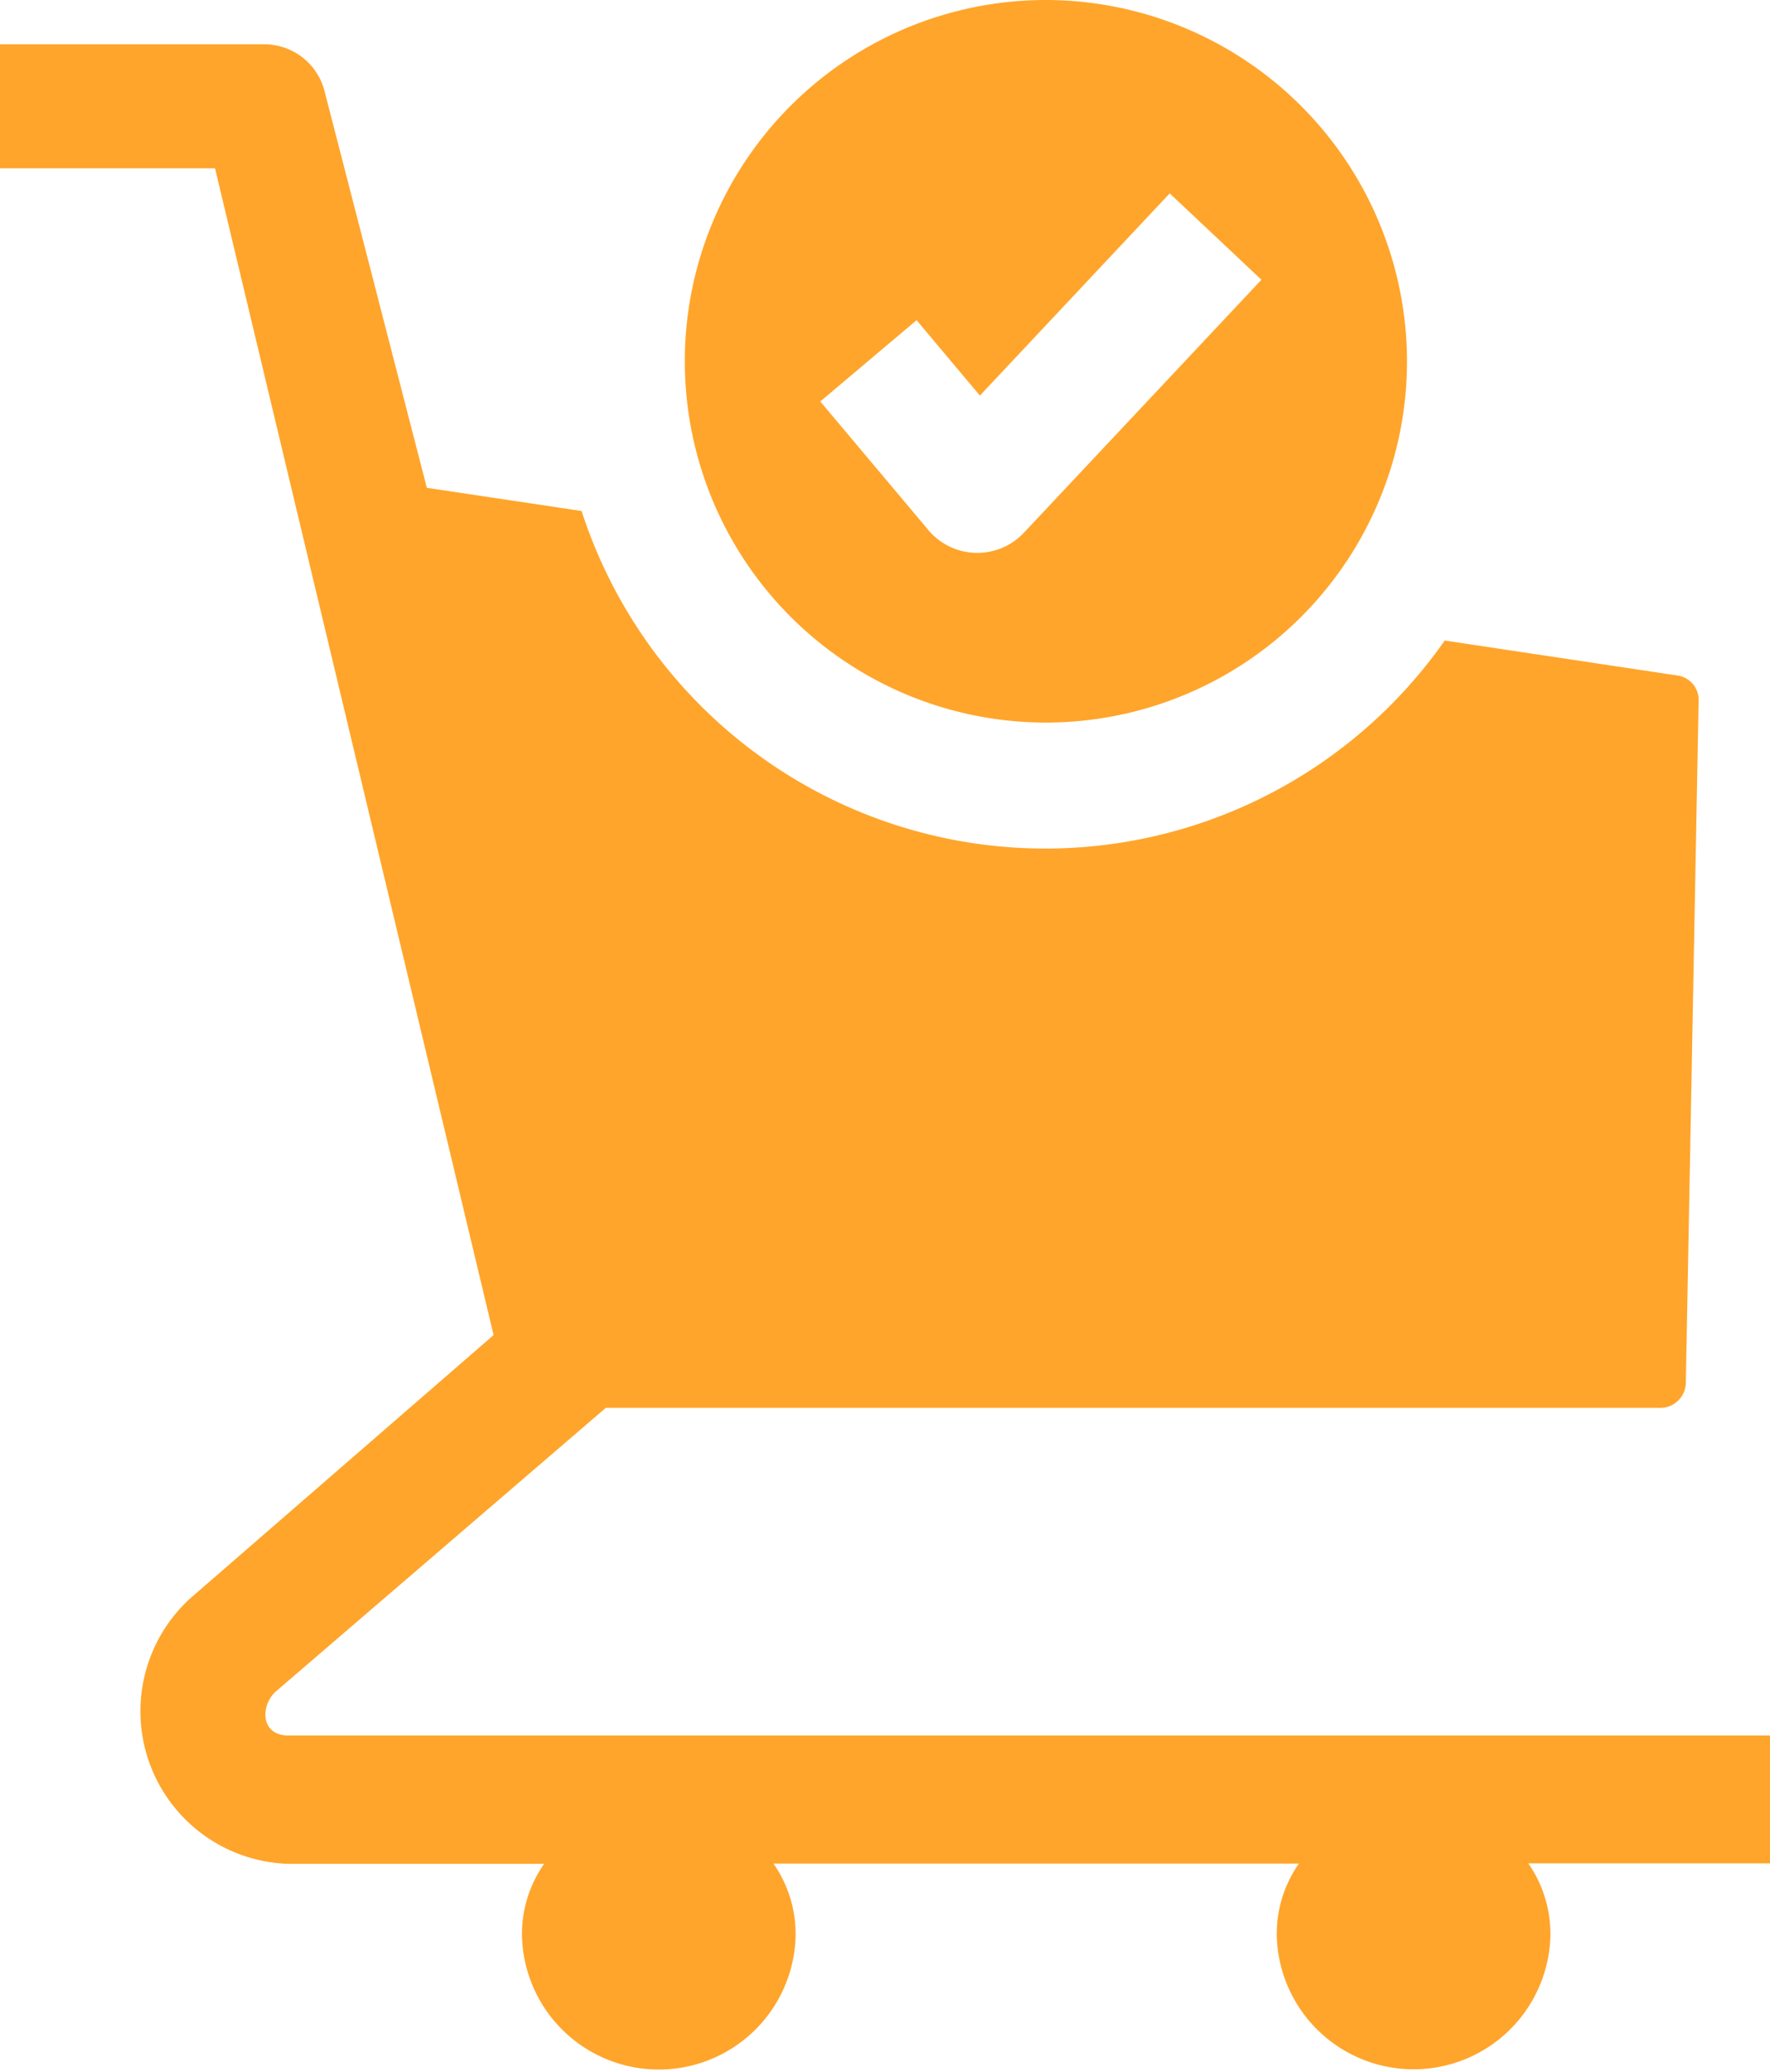
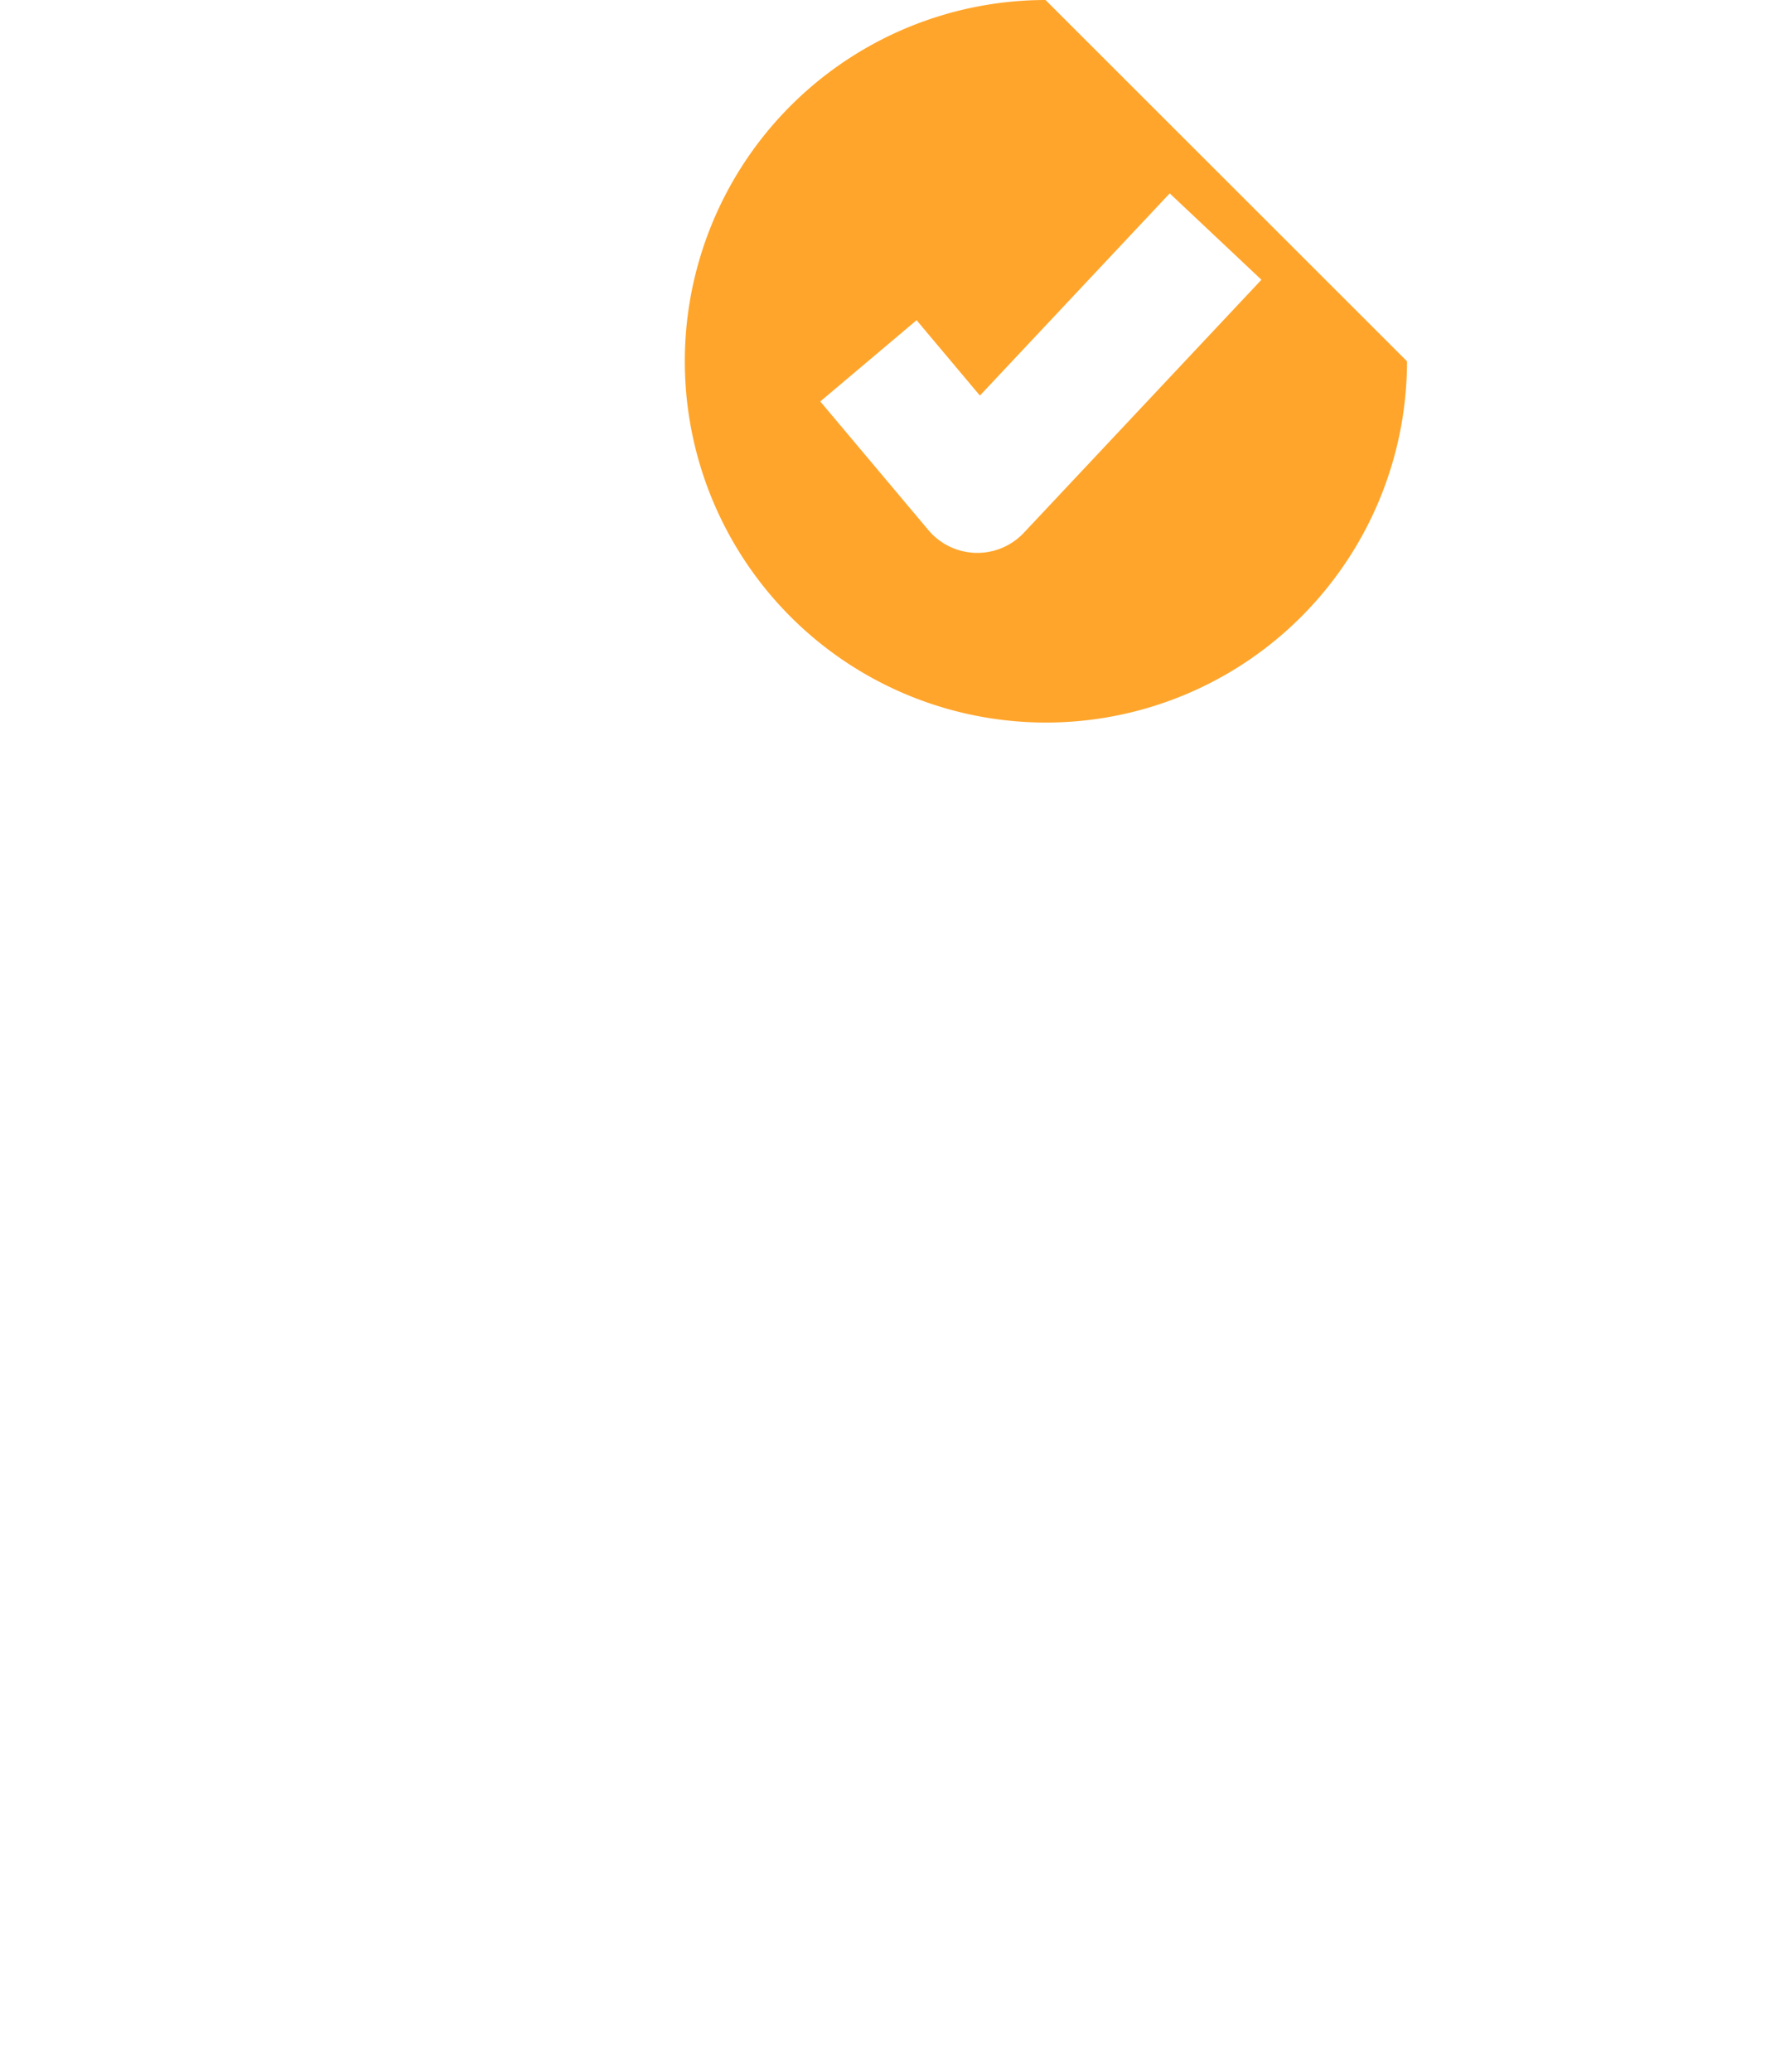
<svg xmlns="http://www.w3.org/2000/svg" width="13.838" height="16.19" viewBox="0 0 13.838 16.19">
  <g id="svgexport-6_39_" data-name="svgexport-6 (39)" opacity="0.83">
    <g id="Group_786" data-name="Group 786" transform="translate(0)">
-       <path id="Path_1986" data-name="Path 1986" d="M47.848,23.215H36.264c-.221,0-.219-.239-.094-.347l2.576-2.213H47a.2.2,0,0,0,.19-.2l.1-5.329a.192.192,0,0,0-.162-.193l-1.823-.274a3.811,3.811,0,0,1-6.748-1.012l-1.215-.182h.005l-.8-3.1A.487.487,0,0,0,36.072,10H34.01v.969h1.681l2.178,9.117L35.536,22.11a1.193,1.193,0,0,0,.728,2.108h2a.956.956,0,0,0-.173.57,1.07,1.07,0,0,0,2.139,0,.963.963,0,0,0-.173-.572h4.108a.956.956,0,0,0-.173.57,1.07,1.07,0,0,0,2.139,0,.963.963,0,0,0-.173-.572h1.892v-1Z" transform="translate(-34.01 -9.654)" fill="#ff9300" />
-       <path id="Path_1987" data-name="Path 1987" d="M191.444,0a2.823,2.823,0,1,0,2.826,2.823A2.827,2.827,0,0,0,191.444,0Zm-.175,4.169a.5.5,0,0,1-.735-.02l-.851-1.012.753-.635.495.589,1.484-1.58.717.675Z" transform="translate(-183.27)" fill="#ff9300" />
+       <path id="Path_1987" data-name="Path 1987" d="M191.444,0a2.823,2.823,0,1,0,2.826,2.823Zm-.175,4.169a.5.5,0,0,1-.735-.02l-.851-1.012.753-.635.495.589,1.484-1.58.717.675Z" transform="translate(-183.27)" fill="#ff9300" />
    </g>
  </g>
</svg>